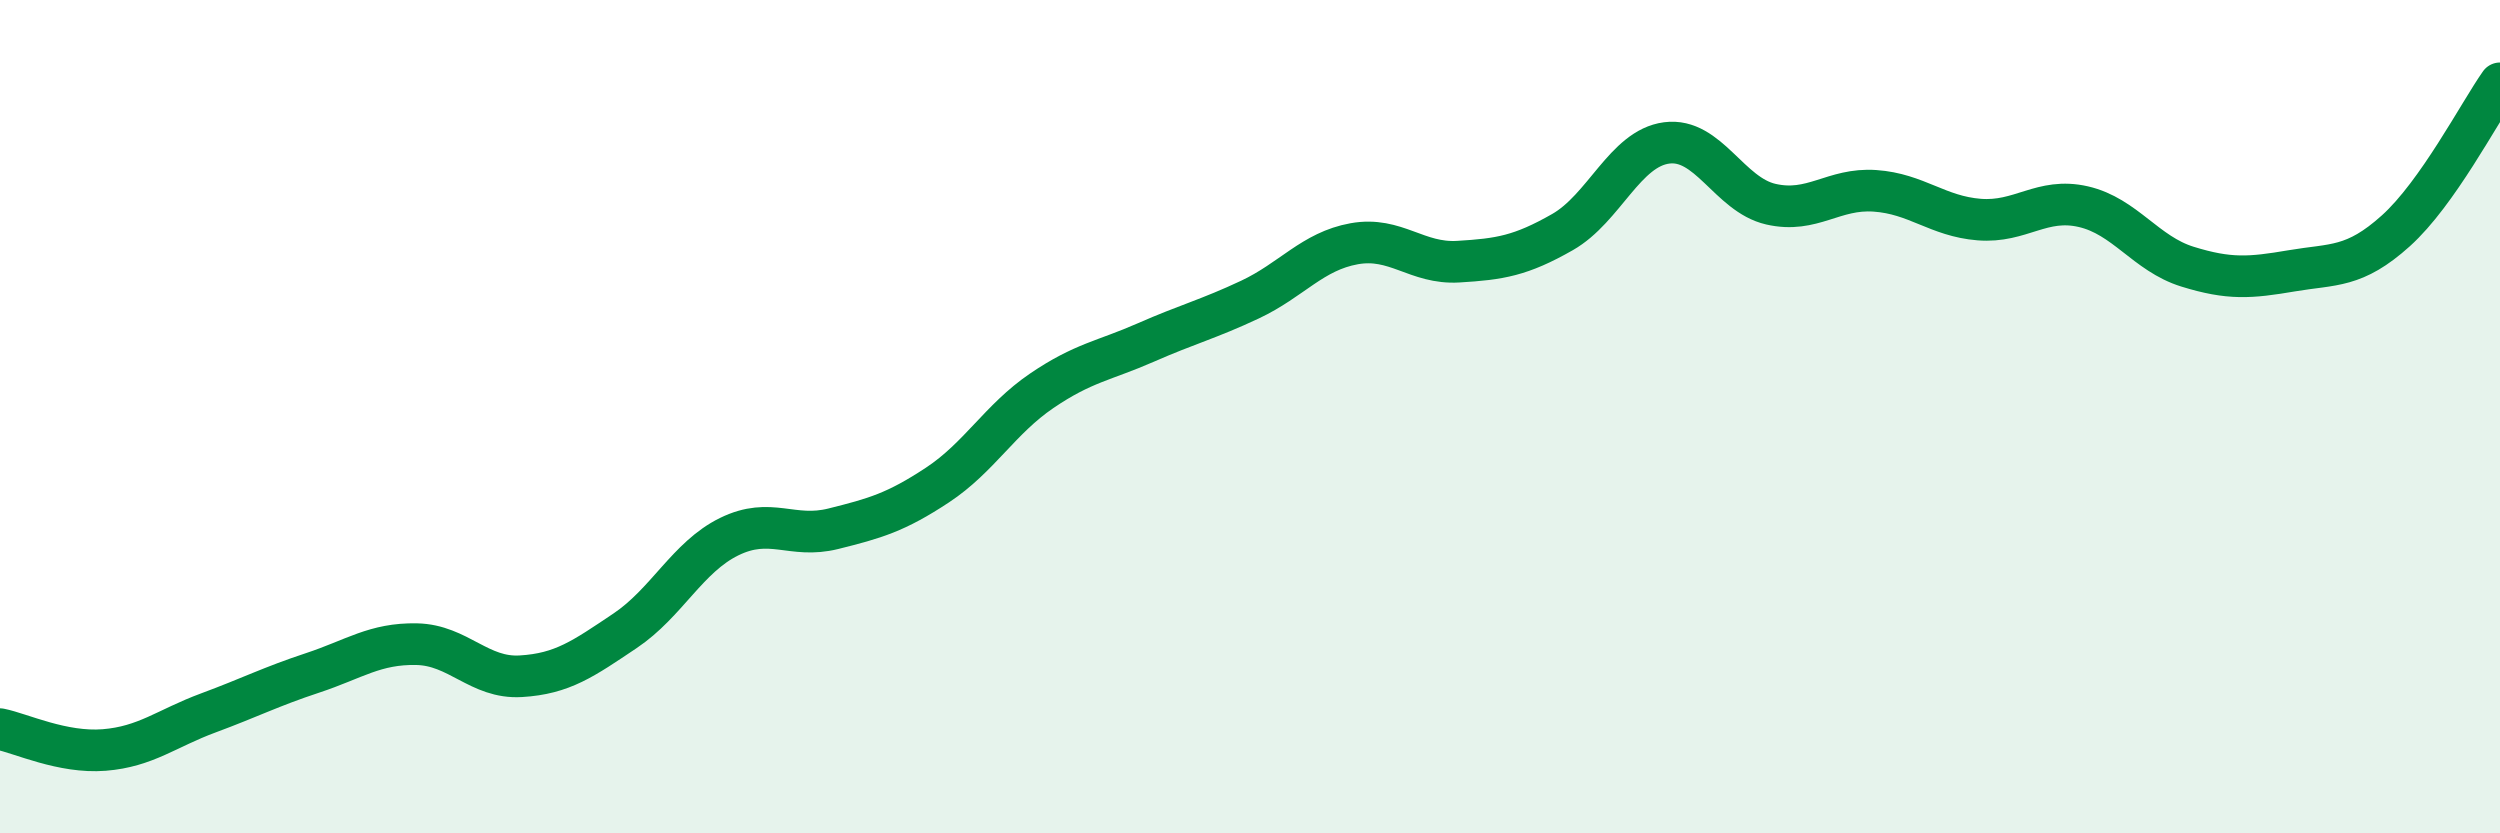
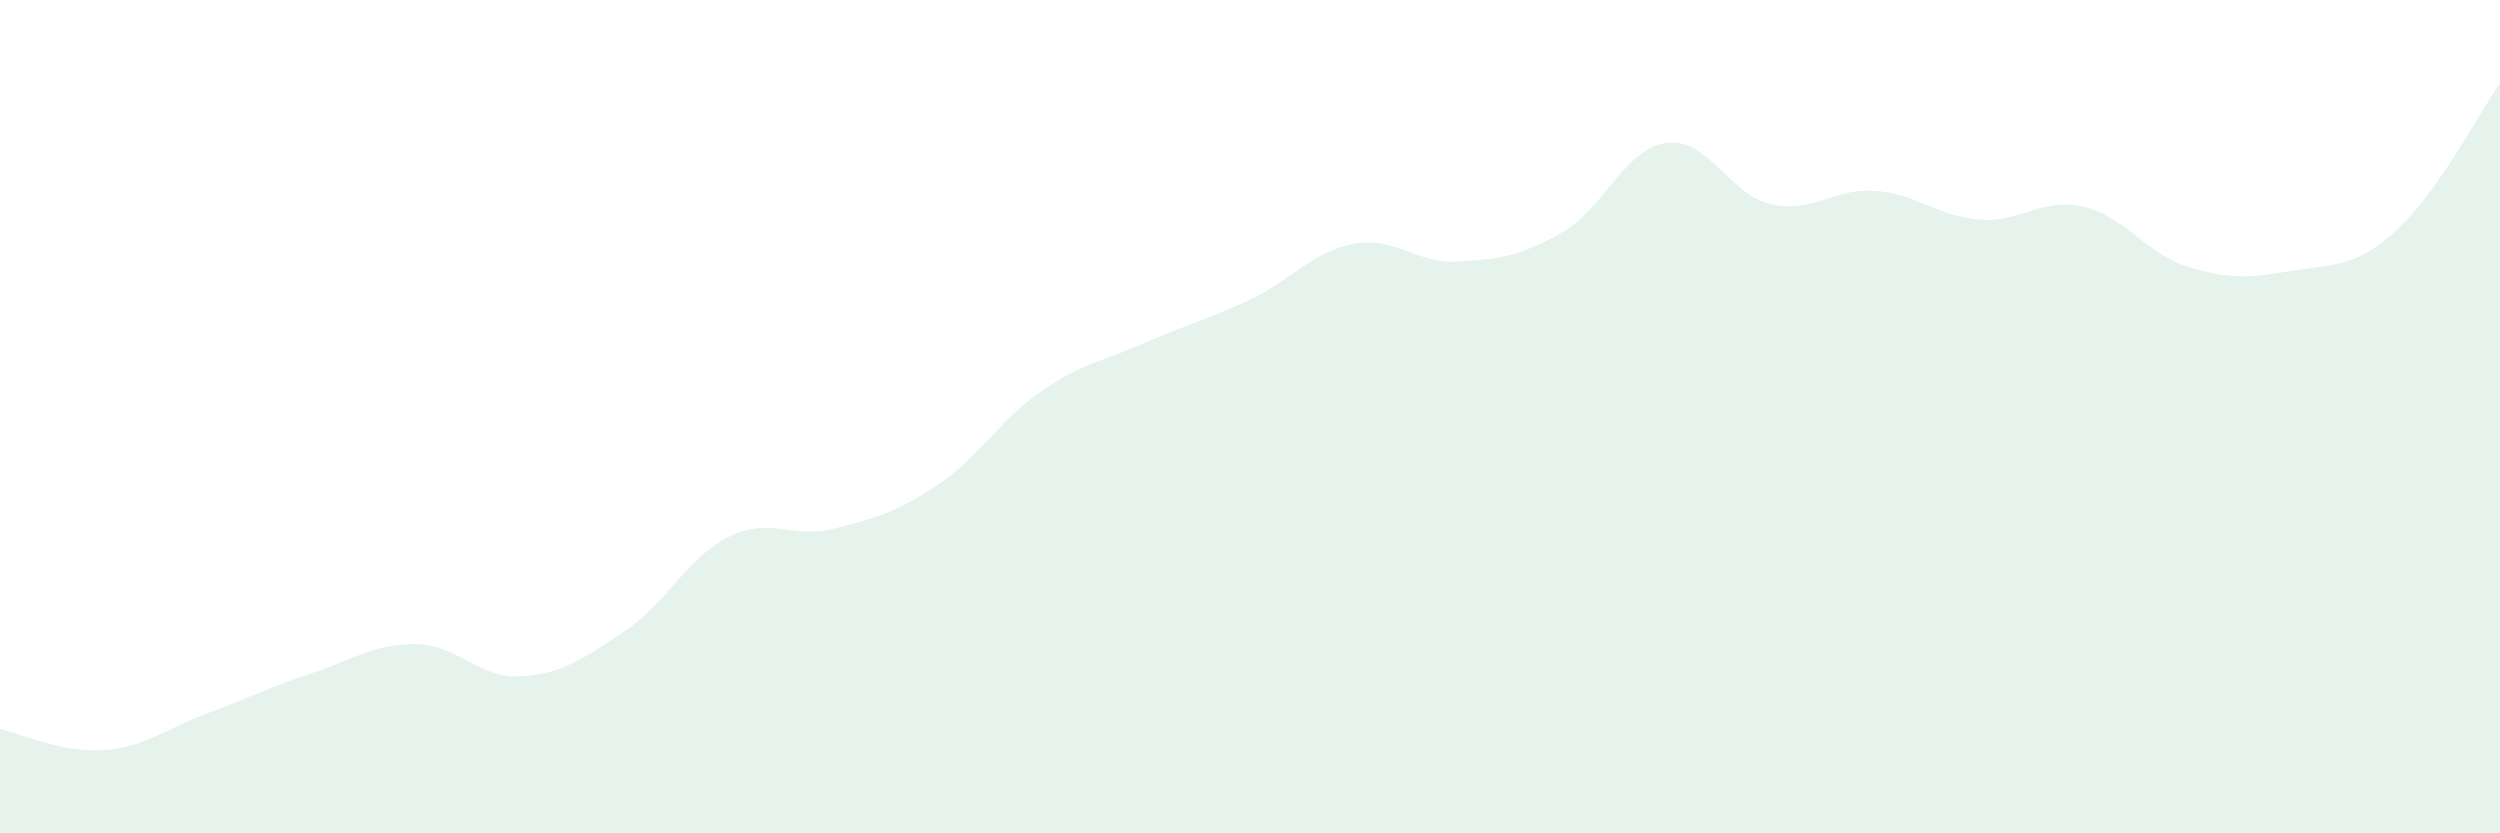
<svg xmlns="http://www.w3.org/2000/svg" width="60" height="20" viewBox="0 0 60 20">
  <path d="M 0,17.5 C 0.5,17.6 1.5,18.08 2.5,18 C 3.5,17.92 4,17.48 5,17.11 C 6,16.74 6.5,16.48 7.5,16.15 C 8.5,15.82 9,15.44 10,15.46 C 11,15.48 11.5,16.29 12.5,16.23 C 13.5,16.17 14,15.81 15,15.14 C 16,14.47 16.5,13.37 17.5,12.88 C 18.5,12.39 19,12.94 20,12.69 C 21,12.44 21.5,12.3 22.5,11.64 C 23.5,10.98 24,10.06 25,9.38 C 26,8.7 26.5,8.66 27.5,8.22 C 28.5,7.78 29,7.66 30,7.19 C 31,6.72 31.5,6.03 32.5,5.85 C 33.5,5.67 34,6.34 35,6.28 C 36,6.22 36.5,6.14 37.5,5.57 C 38.5,5 39,3.56 40,3.43 C 41,3.3 41.5,4.67 42.5,4.9 C 43.5,5.13 44,4.51 45,4.58 C 46,4.65 46.5,5.19 47.5,5.27 C 48.5,5.35 49,4.73 50,4.96 C 51,5.19 51.5,6.09 52.5,6.4 C 53.5,6.71 54,6.67 55,6.5 C 56,6.33 56.5,6.44 57.5,5.54 C 58.5,4.64 59.5,2.71 60,2L60 20L0 20Z" fill="#008740" opacity="0.1" stroke-linecap="round" stroke-linejoin="round" />
-   <path d="M 0,17.5 C 0.5,17.6 1.5,18.08 2.5,18 C 3.5,17.92 4,17.48 5,17.11 C 6,16.74 6.5,16.48 7.5,16.15 C 8.5,15.82 9,15.44 10,15.46 C 11,15.48 11.5,16.29 12.5,16.23 C 13.5,16.17 14,15.81 15,15.14 C 16,14.47 16.5,13.37 17.5,12.88 C 18.5,12.39 19,12.94 20,12.69 C 21,12.44 21.5,12.3 22.5,11.64 C 23.5,10.98 24,10.06 25,9.38 C 26,8.7 26.5,8.66 27.5,8.22 C 28.5,7.78 29,7.66 30,7.19 C 31,6.72 31.5,6.03 32.5,5.85 C 33.5,5.67 34,6.34 35,6.28 C 36,6.22 36.5,6.14 37.5,5.57 C 38.5,5 39,3.56 40,3.43 C 41,3.3 41.5,4.67 42.5,4.9 C 43.5,5.13 44,4.51 45,4.58 C 46,4.65 46.5,5.19 47.5,5.27 C 48.5,5.35 49,4.73 50,4.96 C 51,5.19 51.5,6.09 52.5,6.4 C 53.5,6.71 54,6.67 55,6.5 C 56,6.33 56.5,6.44 57.5,5.54 C 58.5,4.64 59.5,2.71 60,2" stroke="#008740" stroke-width="1" fill="none" stroke-linecap="round" stroke-linejoin="round" />
</svg>